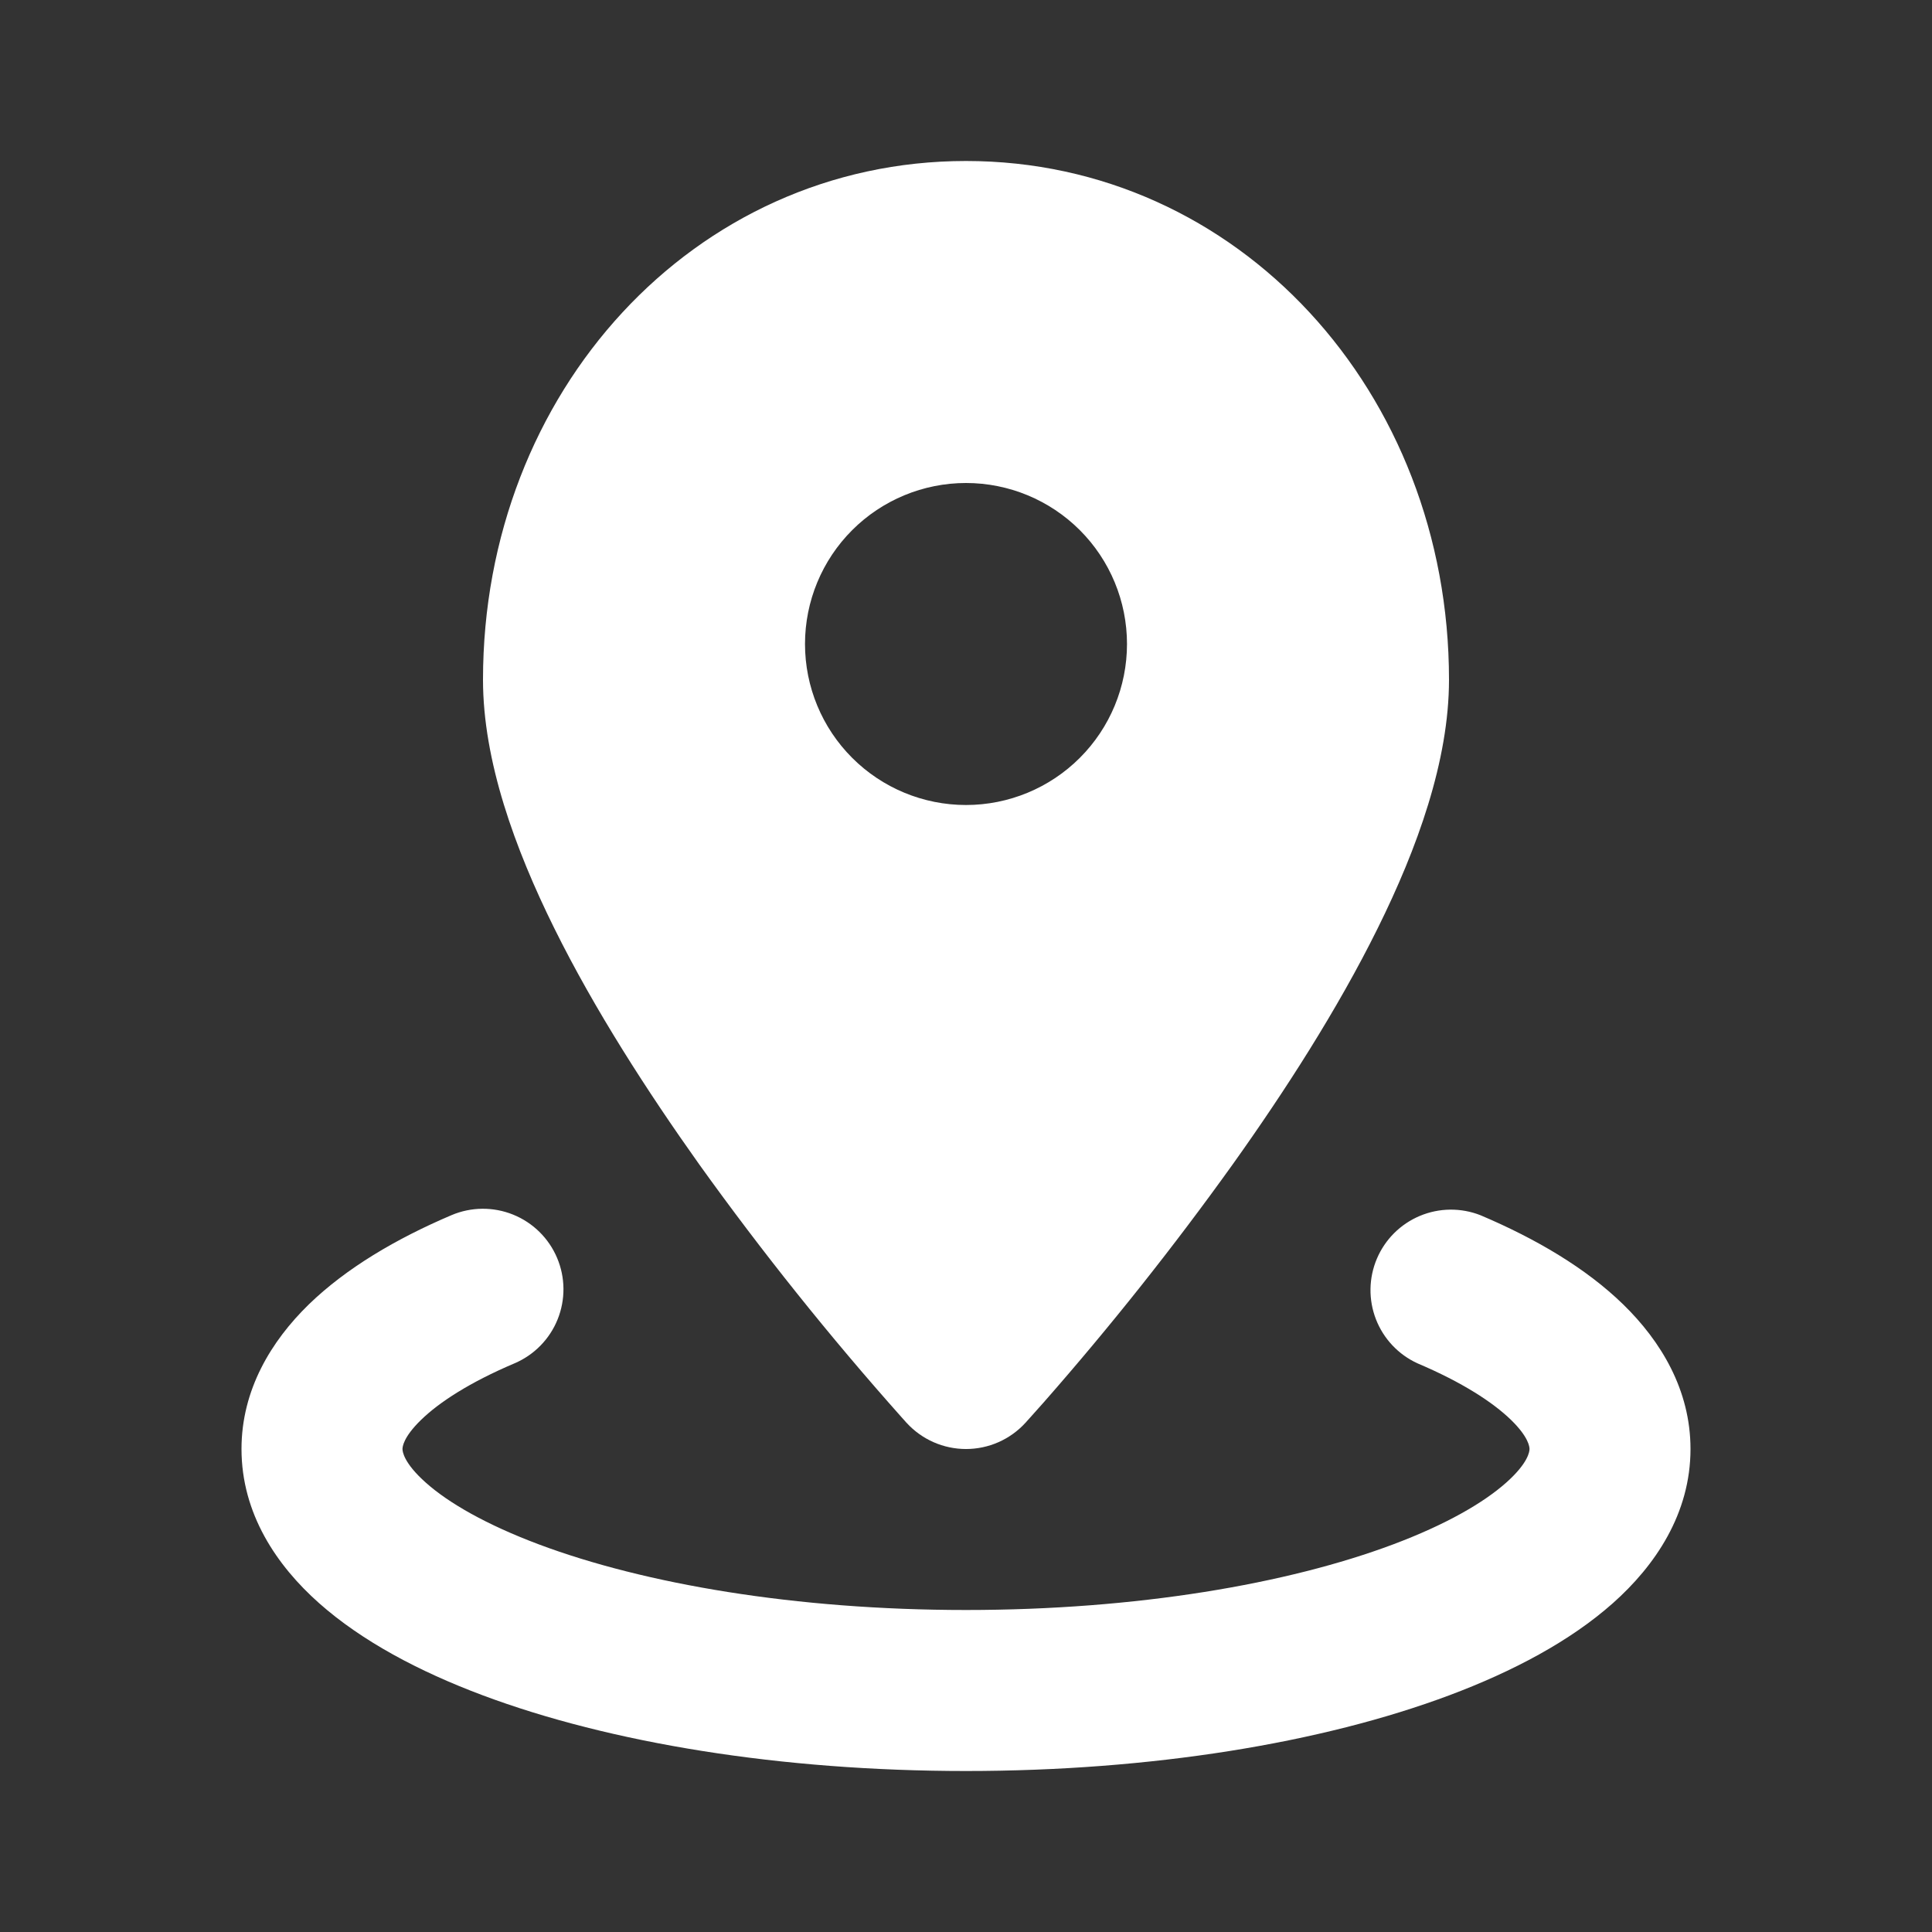
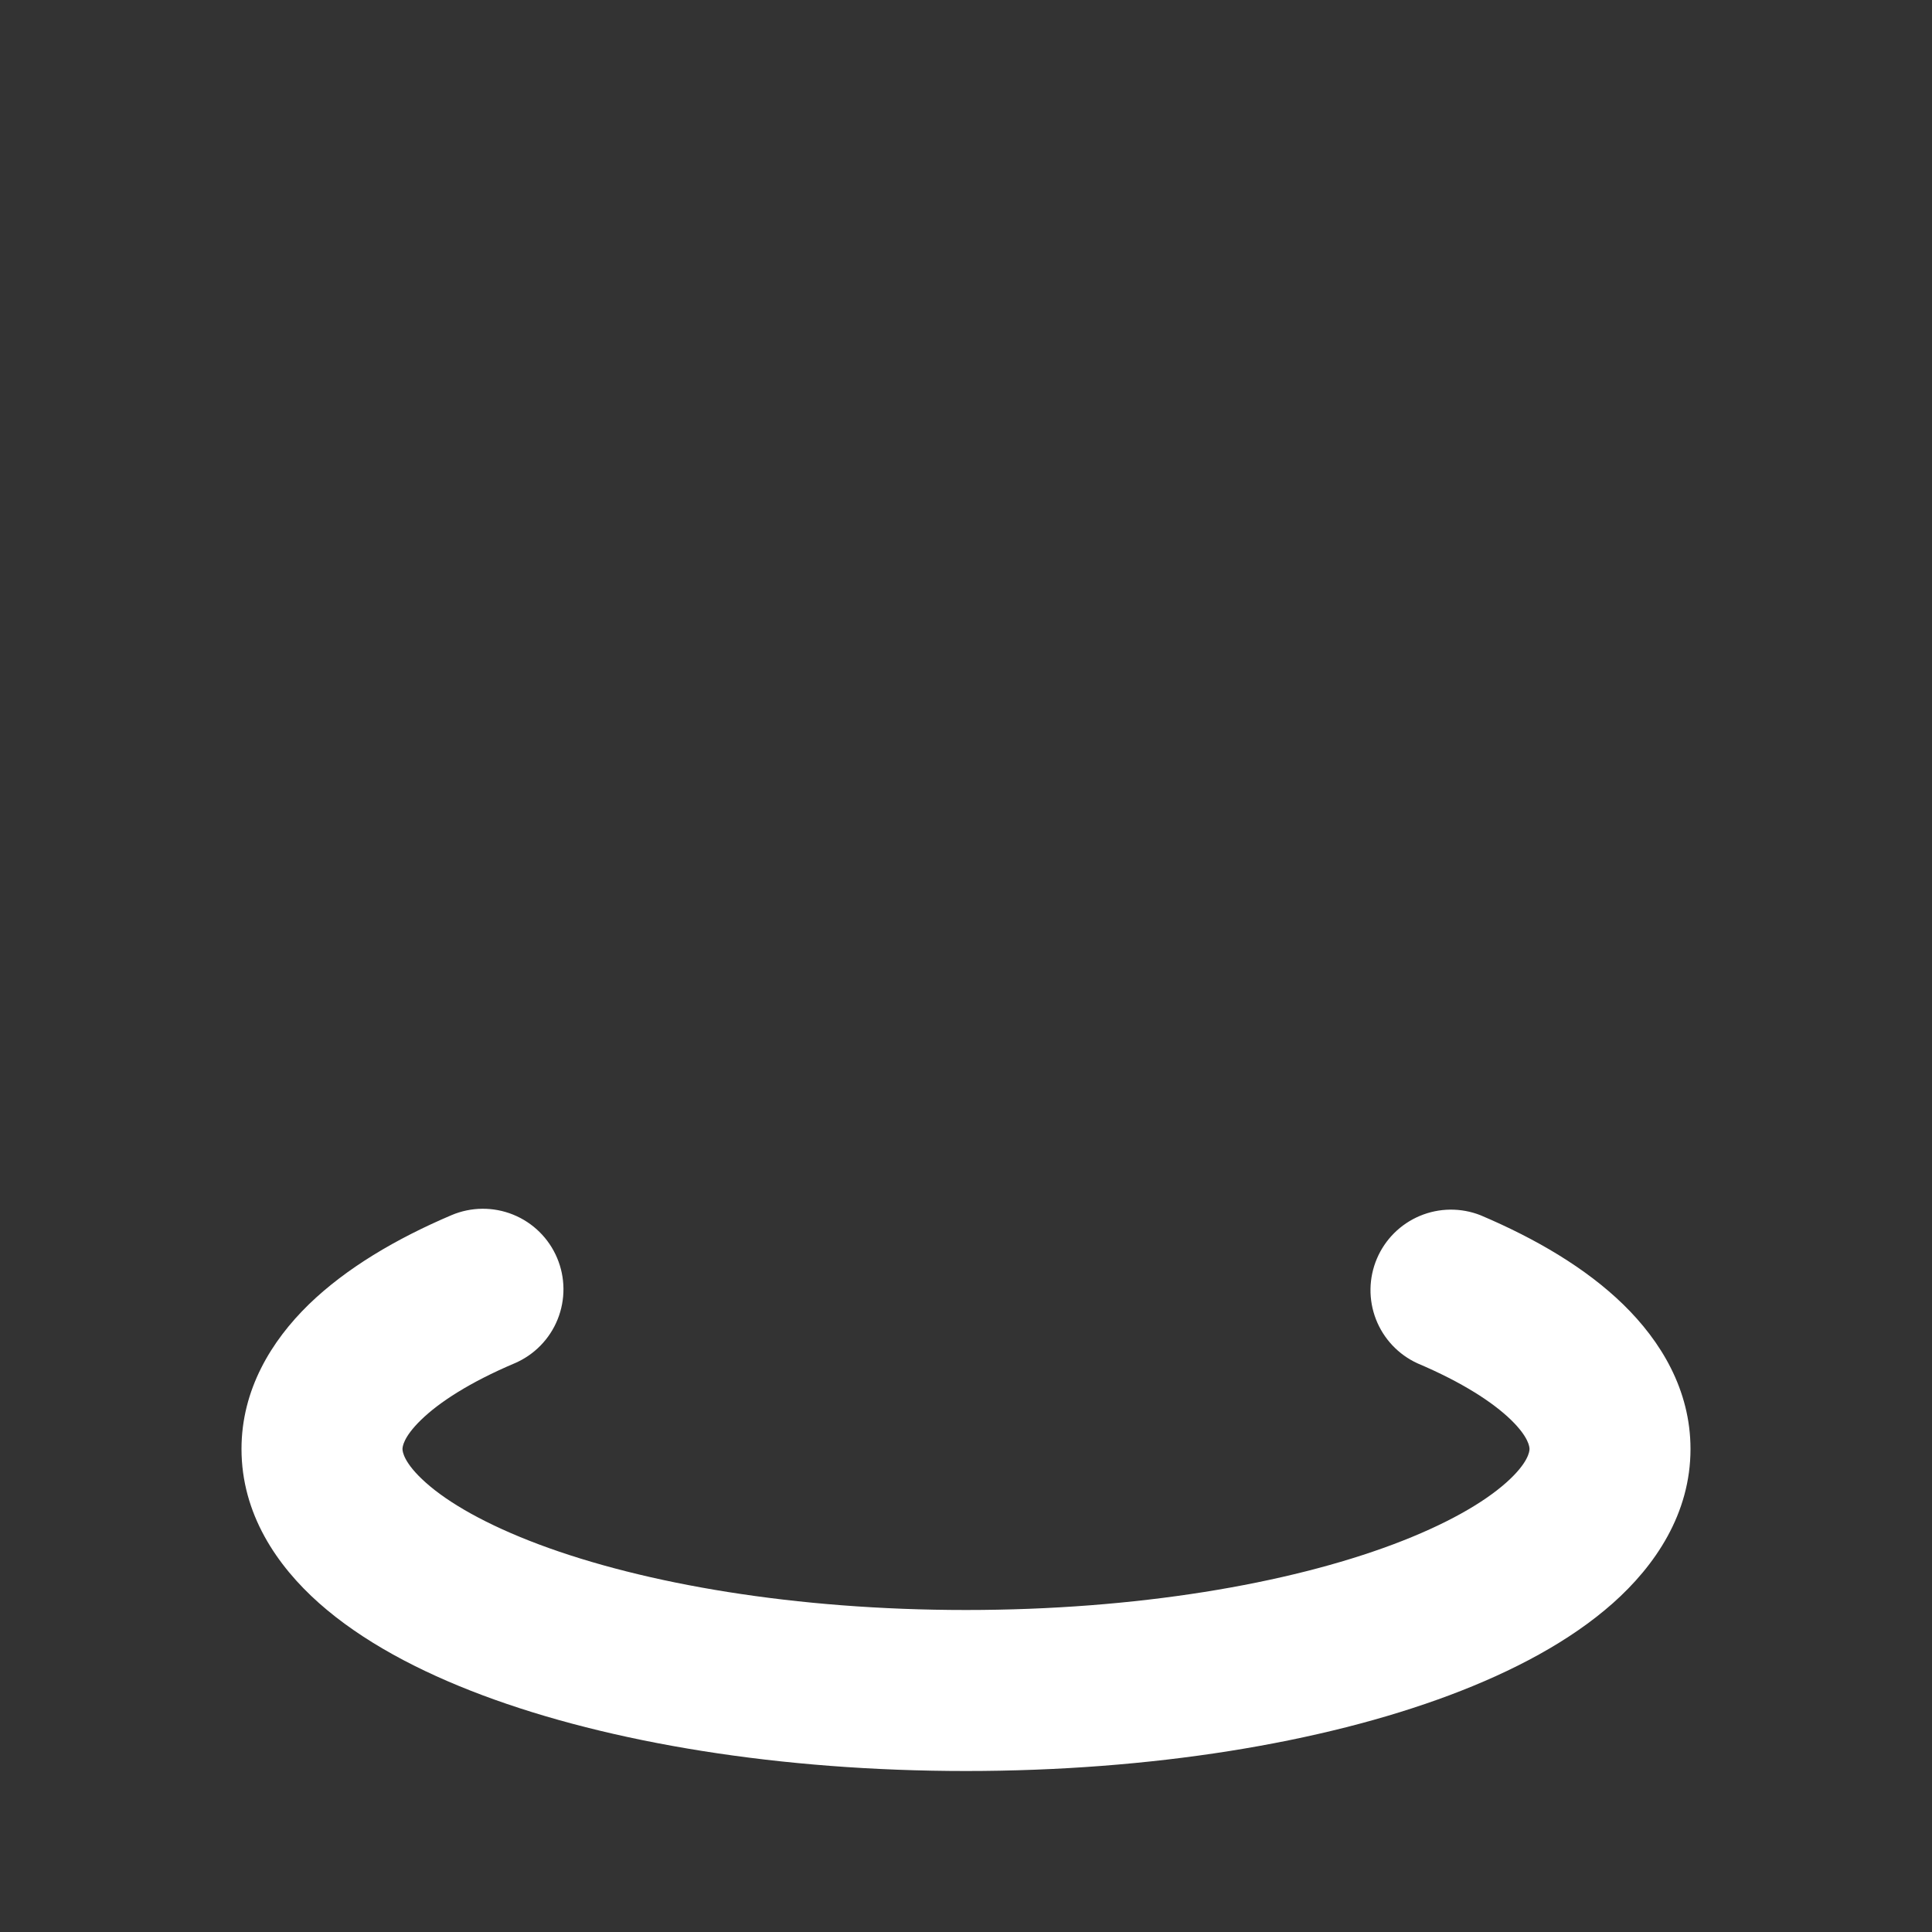
<svg xmlns="http://www.w3.org/2000/svg" width="160" height="160" viewBox="0 0 160 160" fill="none">
  <rect x="0" y="0" width="160" height="160" fill="#333333" stroke="none" />
  <path fill-rule="evenodd" clip-rule="evenodd" d="M46.133 104.167C46.824 105.793 46.84 107.628 46.179 109.267C45.518 110.906 44.233 112.215 42.607 112.907C38.9 114.48 36.373 116.127 34.873 117.587C33.387 119.027 33.333 119.84 33.333 120C33.333 120.173 33.4 121.133 35.28 122.8C37.147 124.46 40.24 126.253 44.627 127.9C53.36 131.173 65.867 133.333 80 133.333C94.133 133.333 106.647 131.173 115.373 127.9C119.76 126.253 122.847 124.46 124.72 122.8C126.6 121.133 126.667 120.173 126.667 120C126.667 119.84 126.613 119.027 125.133 117.587C123.627 116.127 121.1 114.48 117.393 112.907C115.813 112.185 114.578 110.874 113.949 109.255C113.321 107.635 113.35 105.834 114.029 104.236C114.708 102.637 115.985 101.367 117.587 100.695C119.189 100.023 120.99 100.004 122.607 100.64C127.2 102.587 131.34 105.02 134.427 108.027C137.533 111.053 140 115.093 140 120C140 125.353 137.08 129.653 133.567 132.773C130.033 135.907 125.313 138.413 120.053 140.387C109.48 144.353 95.32 146.667 80 146.667C64.687 146.667 50.52 144.353 39.947 140.387C34.68 138.413 29.96 135.9 26.433 132.773C22.913 129.653 20 125.353 20 120C20 115.093 22.467 111.053 25.573 108.027C28.667 105.027 32.8 102.587 37.393 100.633C39.021 99.943 40.856 99.928 42.495 100.59C44.134 101.253 45.443 102.539 46.133 104.167Z" fill="white" />
-   <path fill-rule="evenodd" clip-rule="evenodd" d="M75.08 117.833L80 113.333L75.08 117.833ZM84.92 117.833L84.953 117.8L85.033 117.707L85.333 117.373L86.44 116.133C91.98 109.824 97.204 103.245 102.093 96.42C106.373 90.42 110.76 83.62 114.1 76.867C117.367 70.267 120 63.007 120 56.293C120 32.473 102.547 13.333 80 13.333C57.453 13.333 40 32.467 40 56.293C40 63.007 42.633 70.267 45.9 76.867C49.24 83.62 53.633 90.42 57.9 96.42C63.116 103.695 68.713 110.689 74.667 117.373L74.967 117.707L75.047 117.8L75.08 117.833C75.705 118.516 76.465 119.062 77.312 119.435C78.159 119.808 79.074 120.001 80 120.001C80.926 120.001 81.841 119.808 82.688 119.435C83.535 119.062 84.295 118.516 84.92 117.833ZM80 113.333L84.92 117.827L80 113.333ZM80 40C76.464 40 73.072 41.405 70.572 43.905C68.071 46.406 66.667 49.797 66.667 53.333C66.667 56.87 68.071 60.261 70.572 62.761C73.072 65.262 76.464 66.667 80 66.667C83.536 66.667 86.928 65.262 89.428 62.761C91.929 60.261 93.333 56.87 93.333 53.333C93.333 49.797 91.929 46.406 89.428 43.905C86.928 41.405 83.536 40 80 40Z" fill="white" />
</svg>